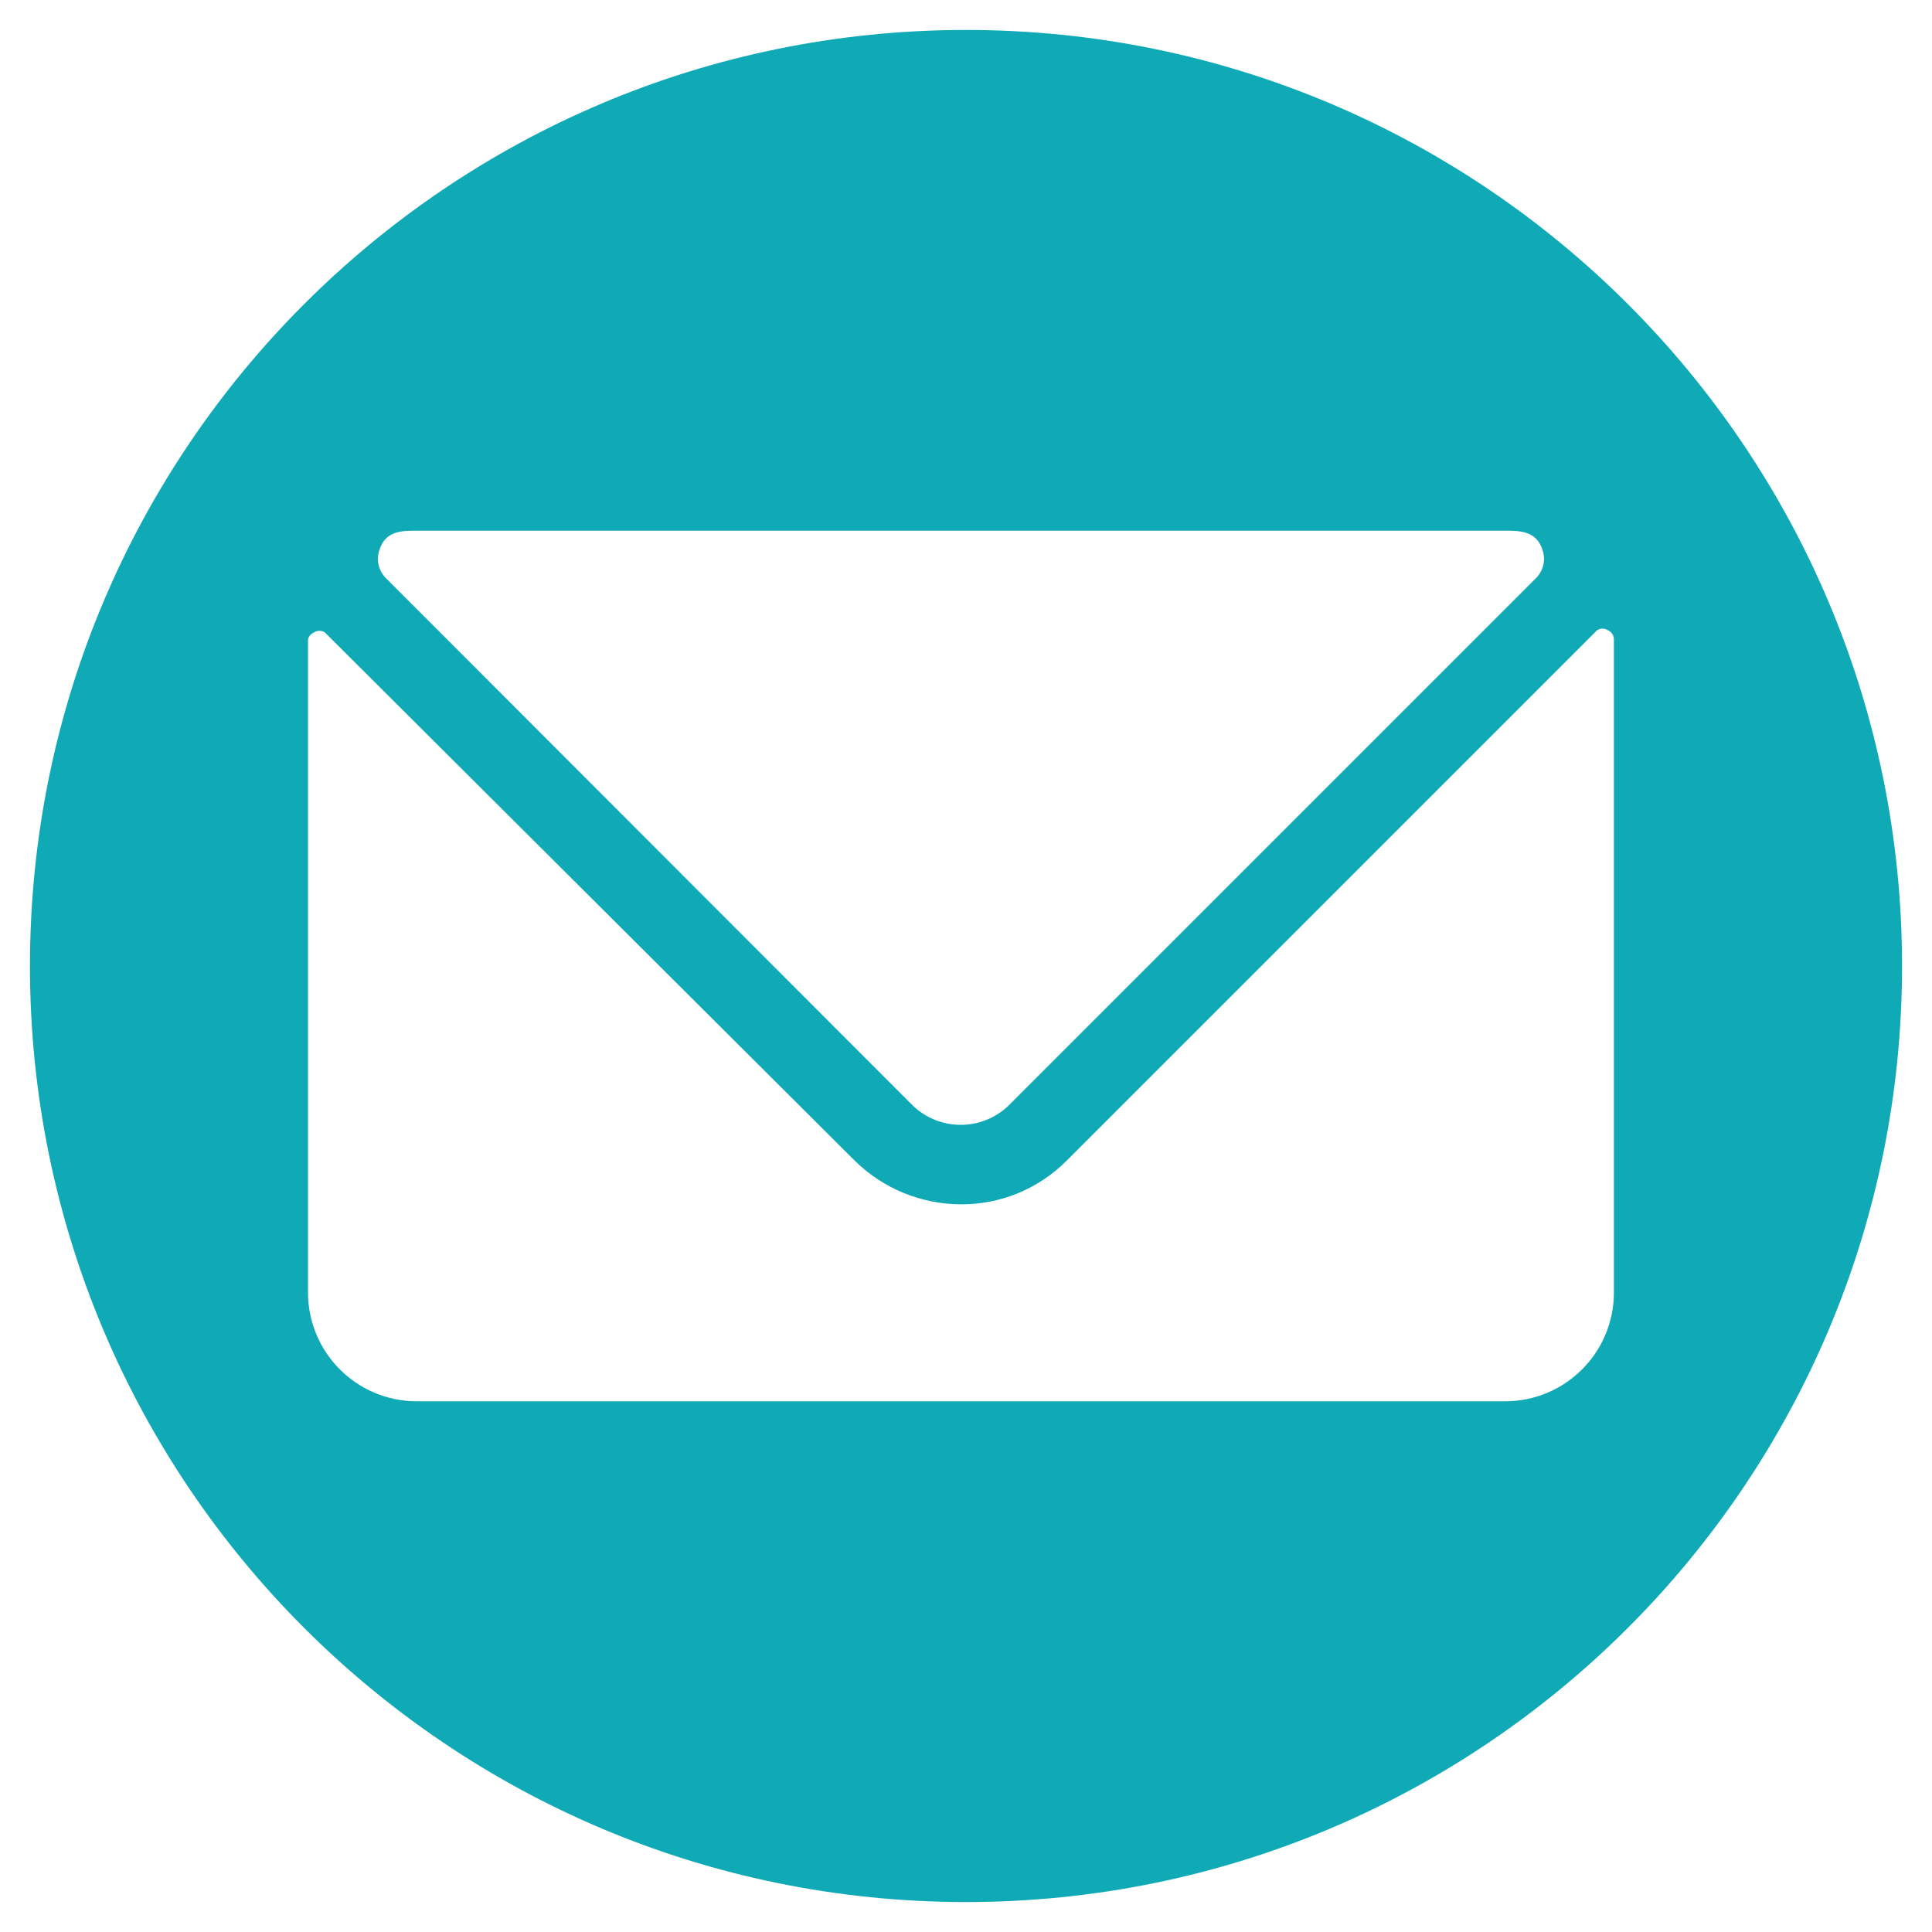
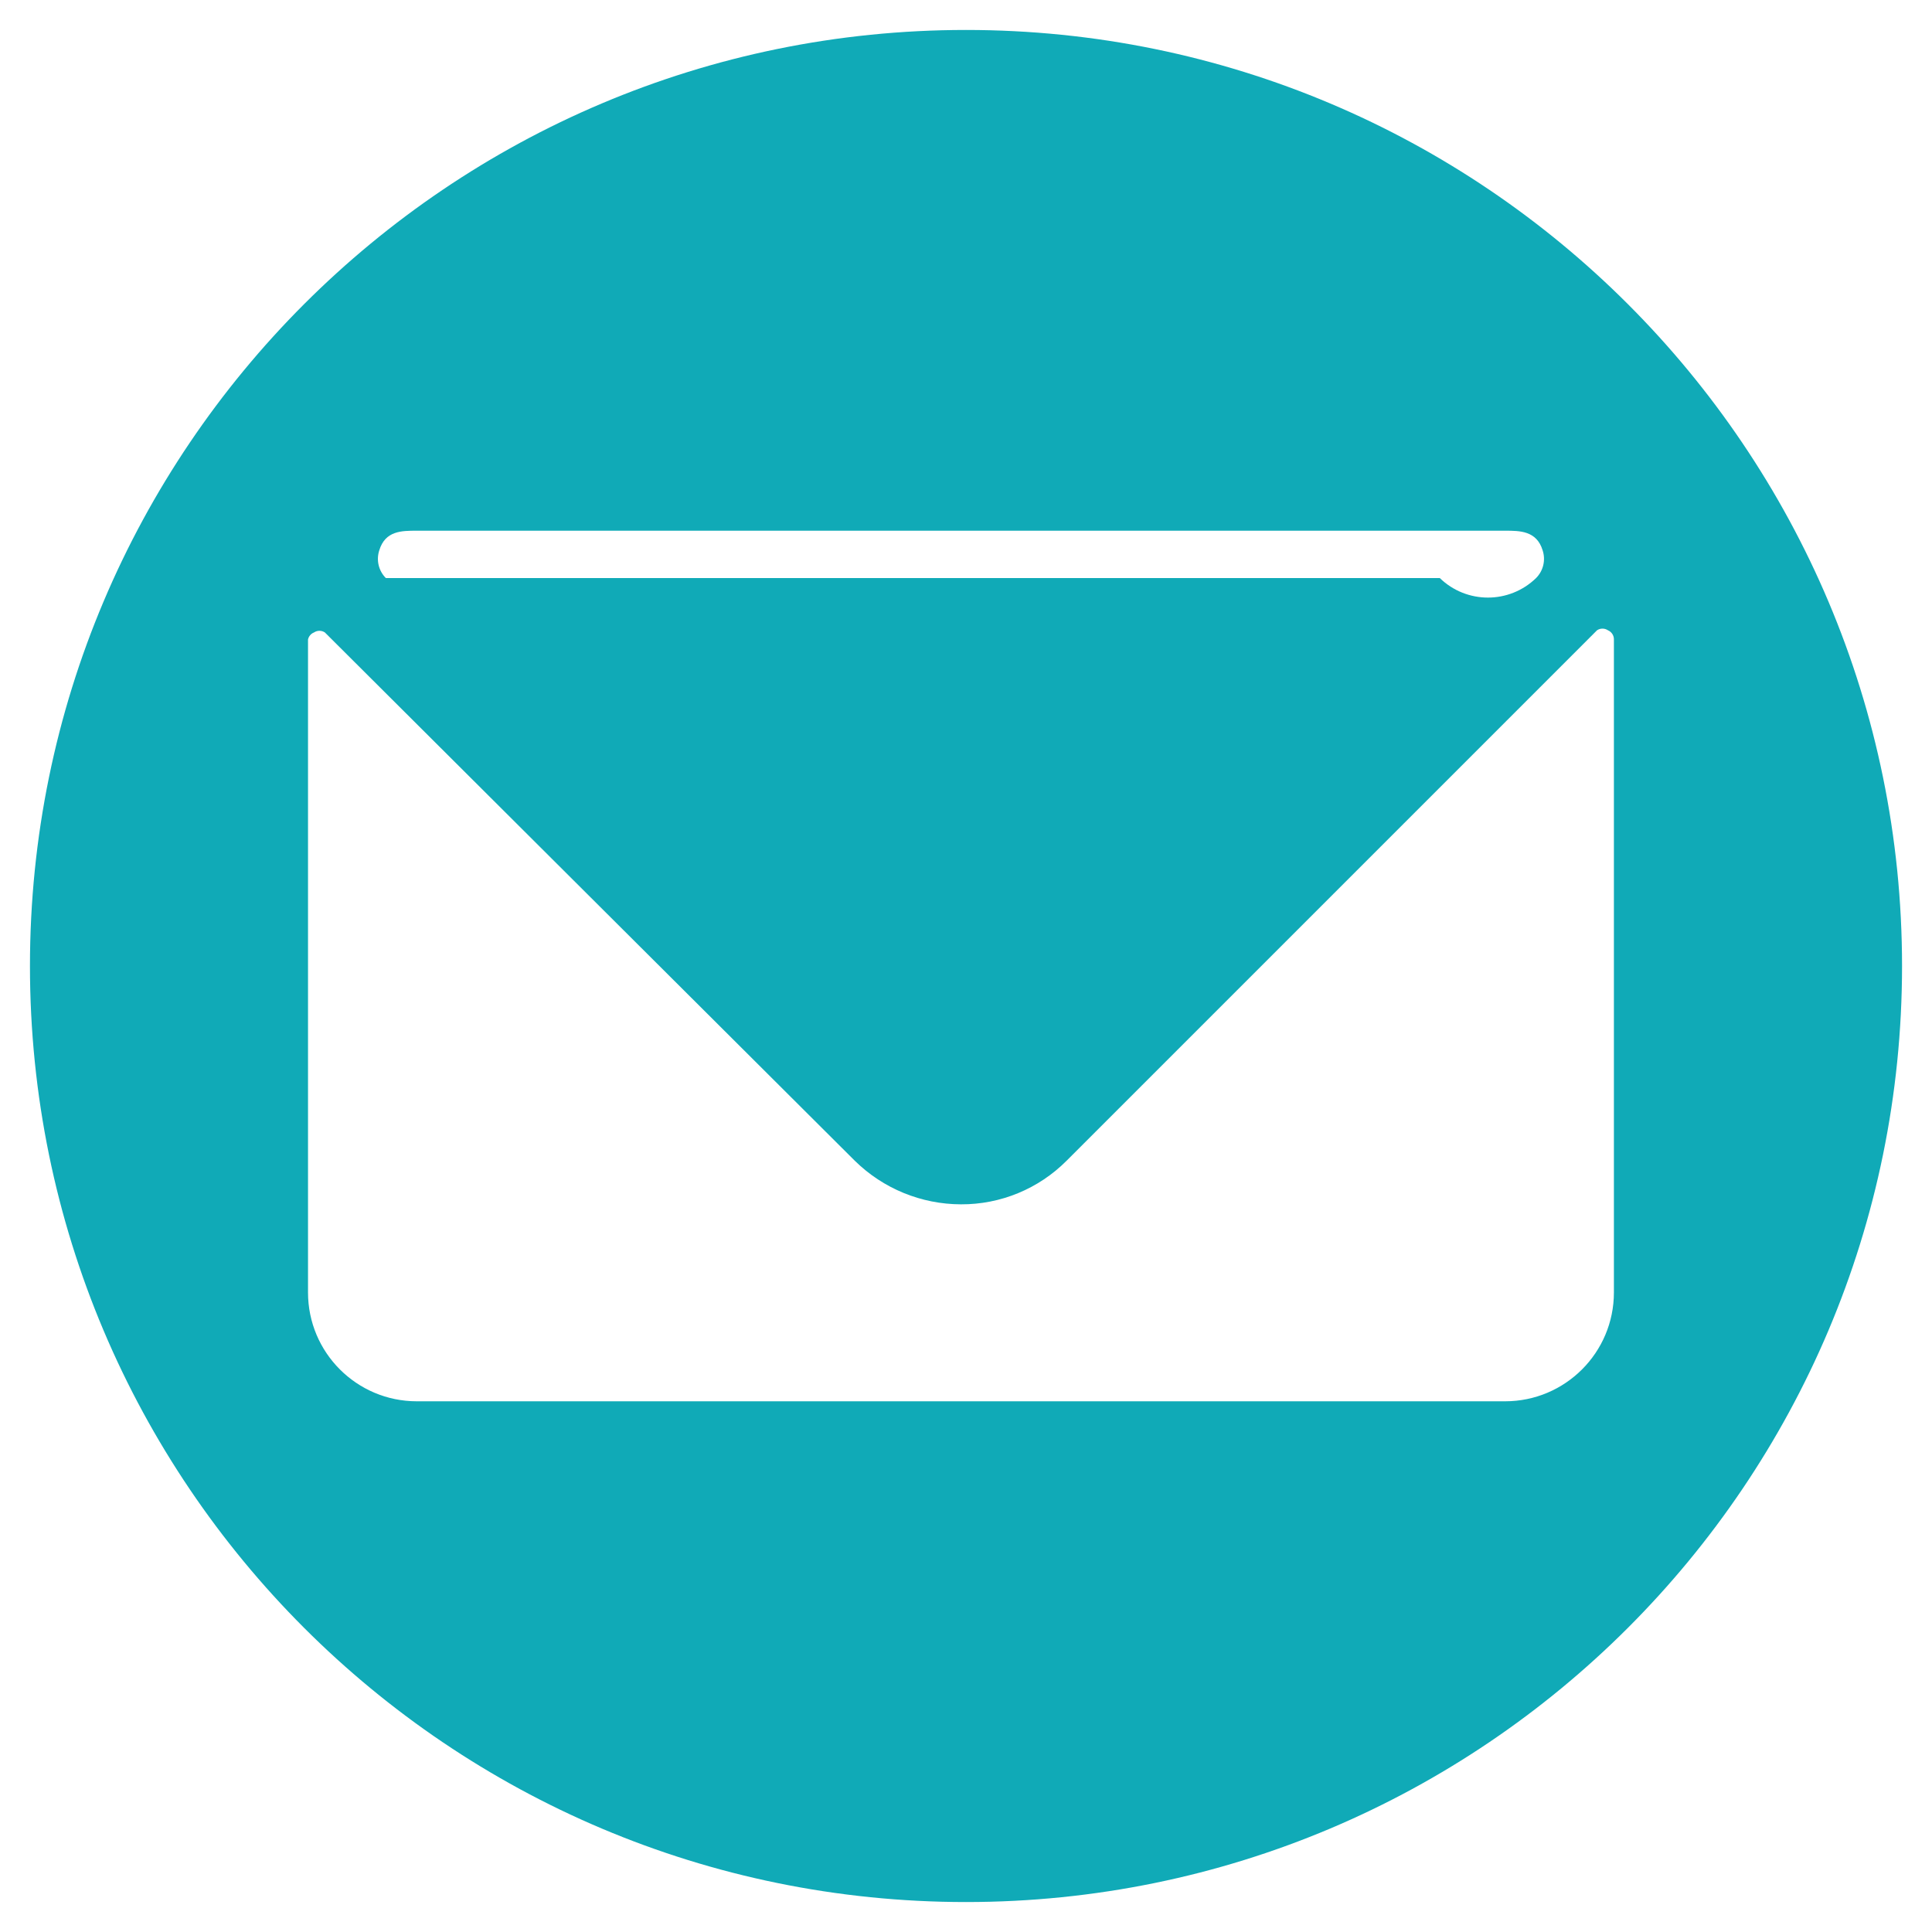
<svg xmlns="http://www.w3.org/2000/svg" id="Ebene_1" width="480" height="480" version="1.1" viewBox="0 0 480 480">
  <defs>
    <style>
      .st0 {
        fill: #10aab7;
      }
    </style>
  </defs>
-   <path class="st0" d="M240,7.443C111.562,7.443,7.443,111.562,7.443,240s104.119,232.557,232.557,232.557,232.557-104.119,232.557-232.557S368.438,7.443,240,7.443ZM94.234,136.719c1.487-4.867,5.543-4.867,9.328-4.867h270.37c3.65,0,7.841,0,9.328,4.867.803,2.42.176,5.086-1.622,6.894l-130.995,130.995c-6.662,6.473-17.265,6.473-23.928,0L95.857,143.613c-1.798-1.808-2.425-4.474-1.622-6.894h0ZM400.97,321.111c0,14.932-12.105,27.037-27.037,27.037H103.562c-14.932,0-27.037-12.105-27.037-27.037v-162.222c.17-.798.728-1.458,1.487-1.757.818-.547,1.885-.547,2.704,0l131.67,131.265c7.035,6.913,16.498,10.795,26.361,10.815,9.837.048,19.282-3.847,26.226-10.815l131.806-131.806c.818-.547,1.885-.547,2.704,0,.92.388,1.51,1.299,1.487,2.298v162.222h0Z" />
+   <path class="st0" d="M240,7.443C111.562,7.443,7.443,111.562,7.443,240s104.119,232.557,232.557,232.557,232.557-104.119,232.557-232.557S368.438,7.443,240,7.443ZM94.234,136.719c1.487-4.867,5.543-4.867,9.328-4.867h270.37c3.65,0,7.841,0,9.328,4.867.803,2.42.176,5.086-1.622,6.894c-6.662,6.473-17.265,6.473-23.928,0L95.857,143.613c-1.798-1.808-2.425-4.474-1.622-6.894h0ZM400.97,321.111c0,14.932-12.105,27.037-27.037,27.037H103.562c-14.932,0-27.037-12.105-27.037-27.037v-162.222c.17-.798.728-1.458,1.487-1.757.818-.547,1.885-.547,2.704,0l131.67,131.265c7.035,6.913,16.498,10.795,26.361,10.815,9.837.048,19.282-3.847,26.226-10.815l131.806-131.806c.818-.547,1.885-.547,2.704,0,.92.388,1.51,1.299,1.487,2.298v162.222h0Z" />
</svg>